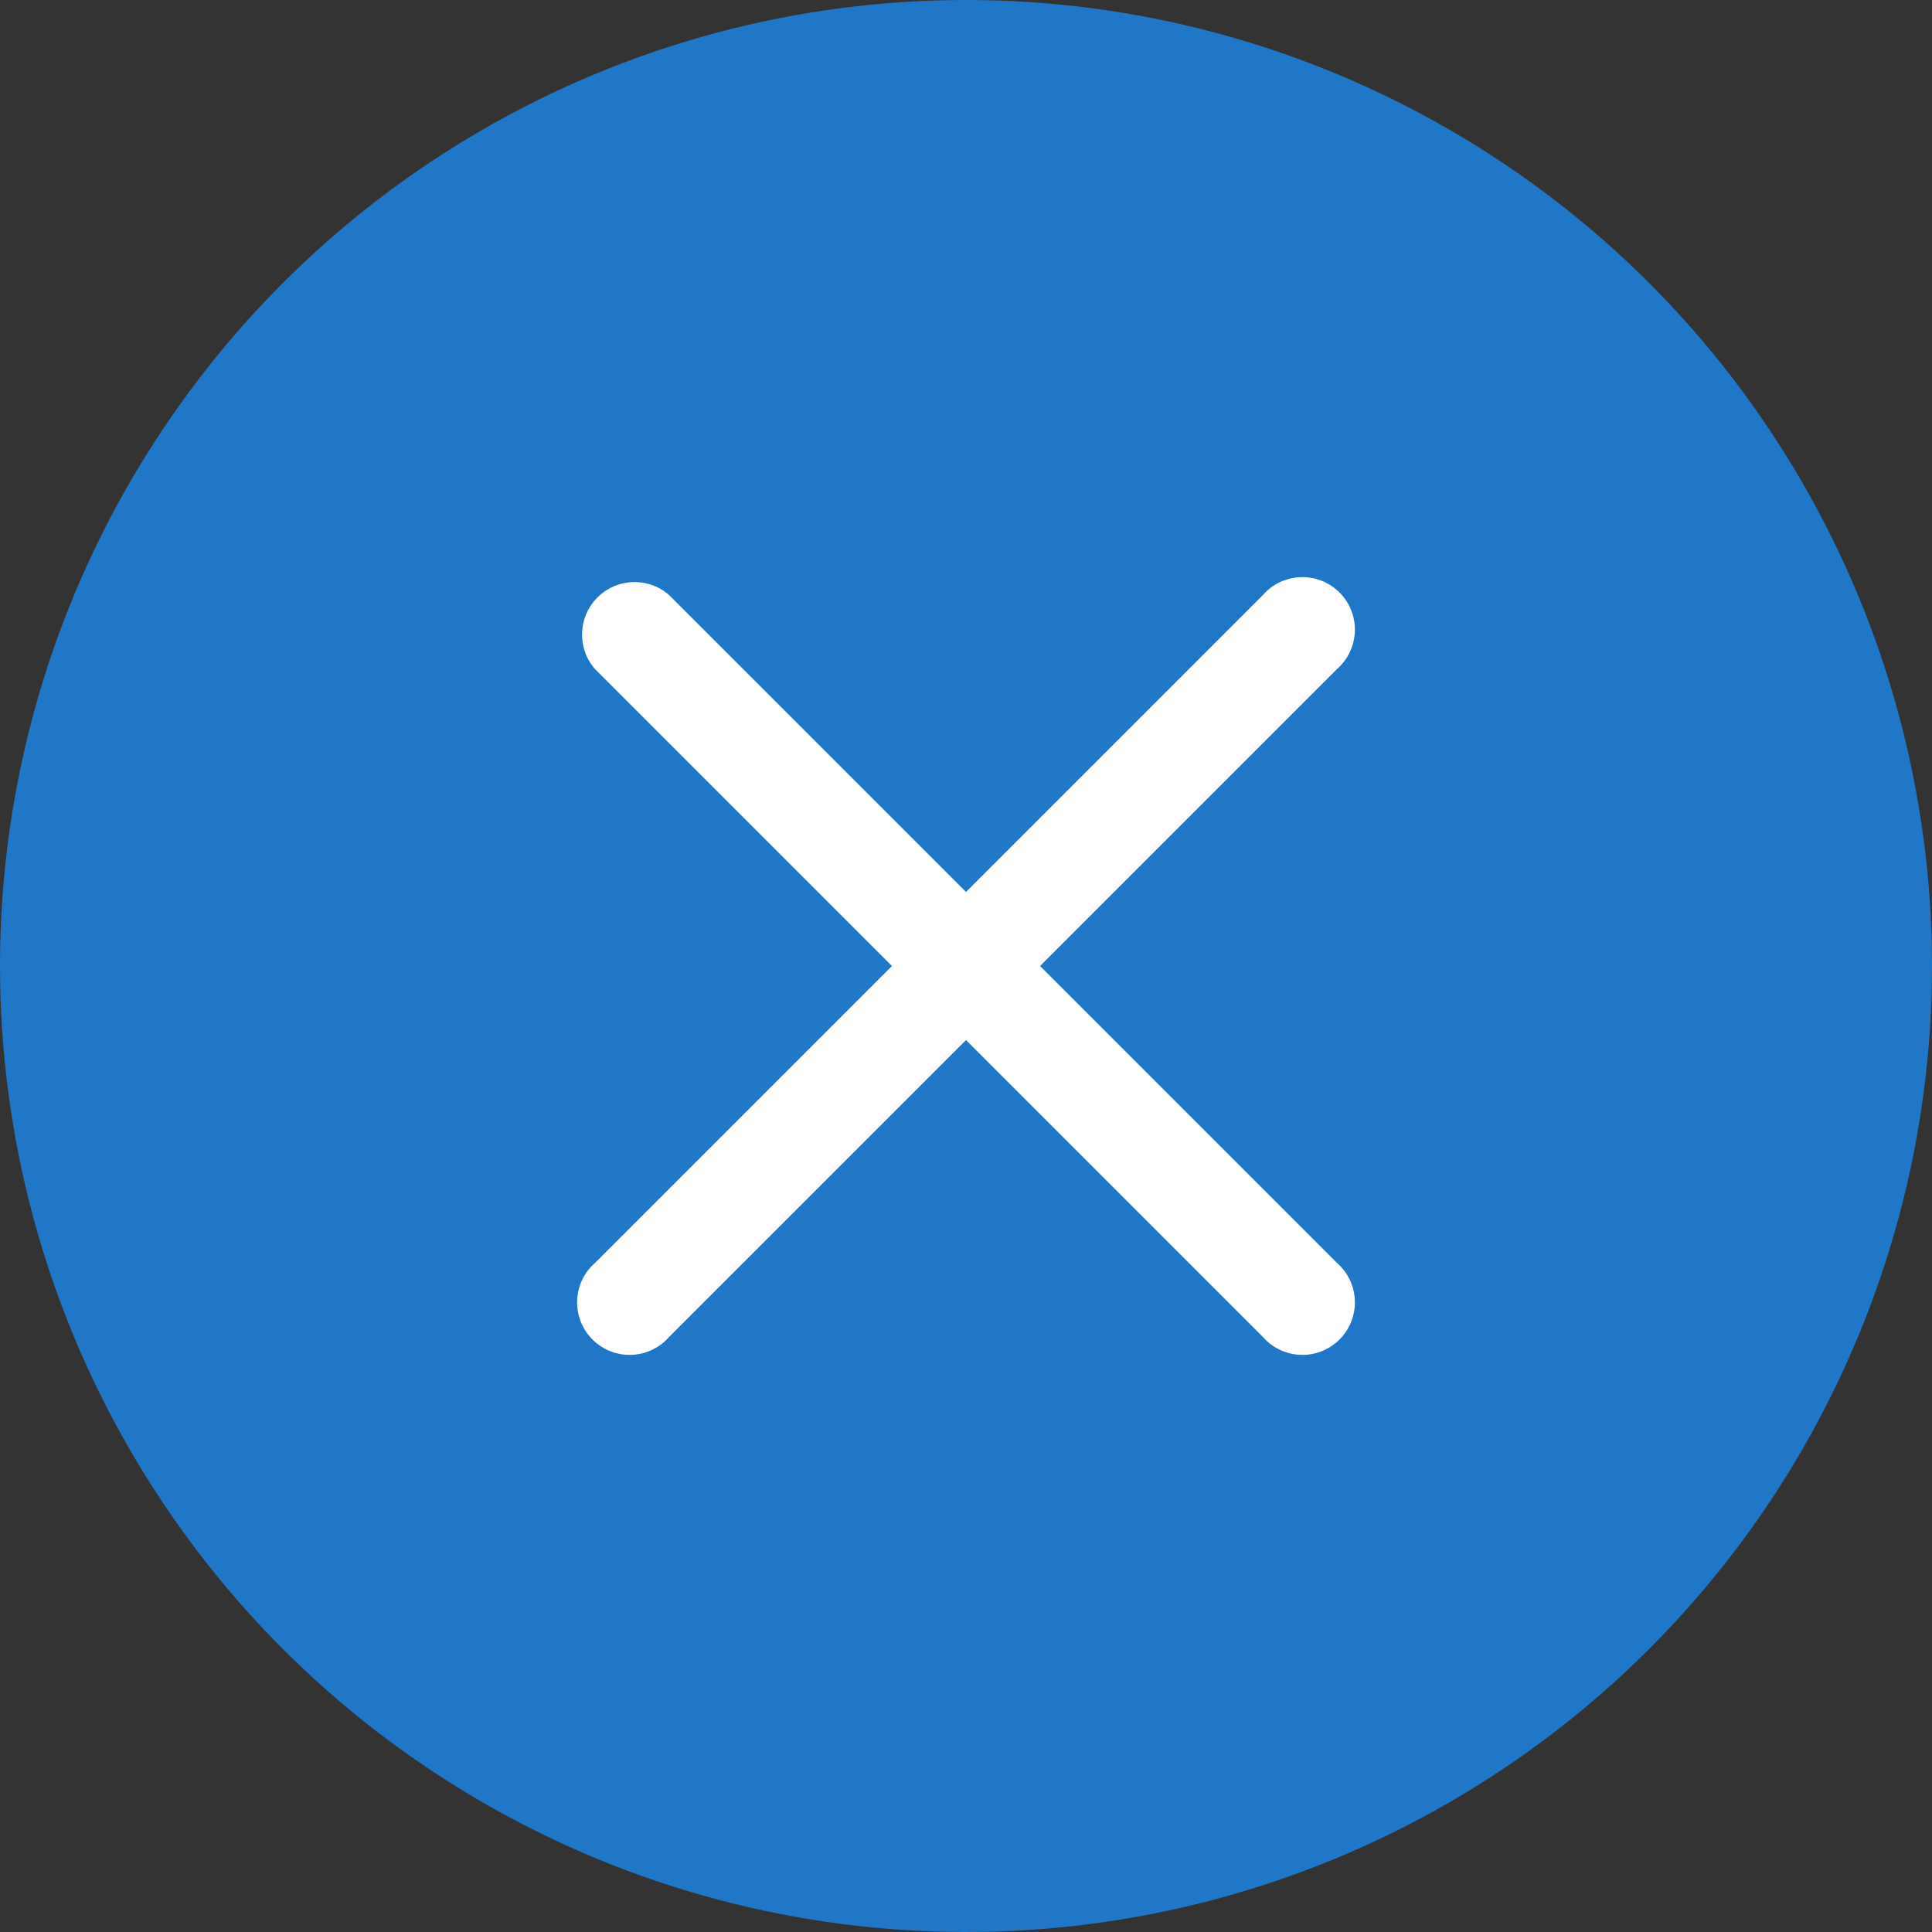
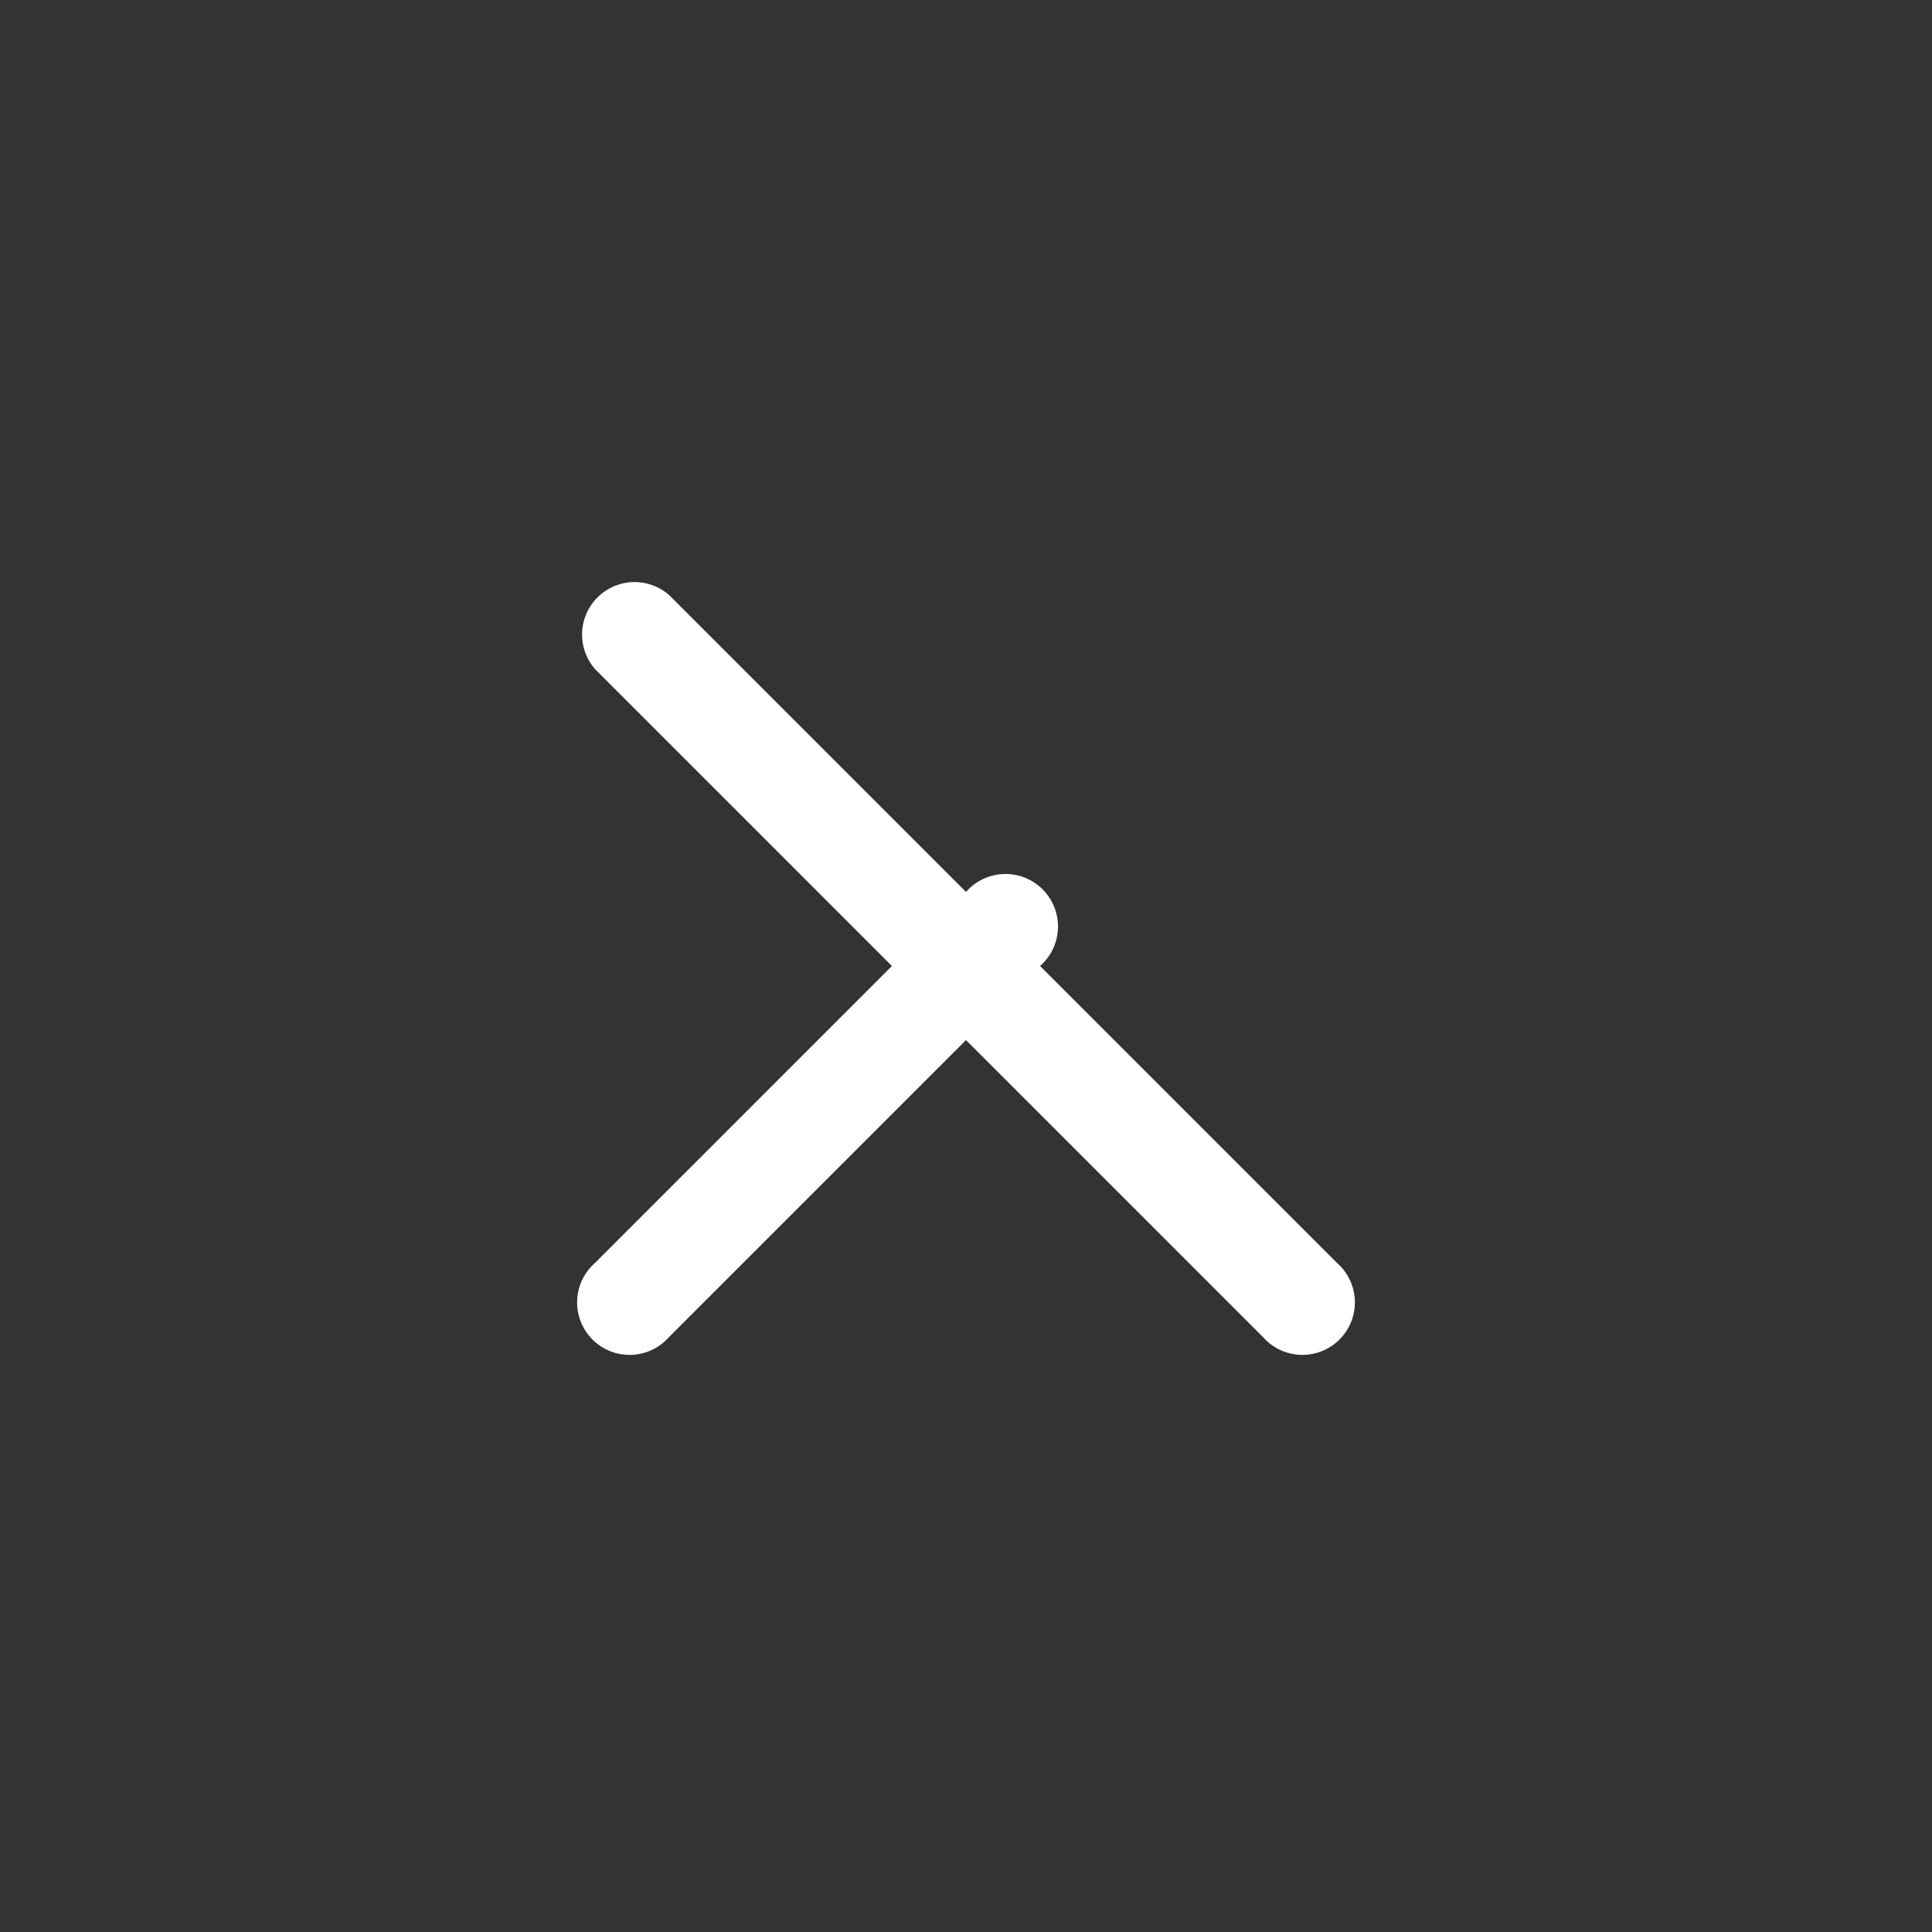
<svg xmlns="http://www.w3.org/2000/svg" viewBox="0 0 60 60">
  <rect x="0" y="0" width="60" height="60" fill="#333333" stroke="none" />
  <defs>
    <style>.cls-1{fill:#2076c7;}.cls-2{fill:#fff;}</style>
  </defs>
  <g>
    <g>
-       <circle class="cls-1" cx="30" cy="30" r="30" />
-       <path class="cls-2" d="M41.52,39.22a1.63,1.63,0,1,1-2.3,2.3L30,32.3l-9.22,9.22a1.63,1.63,0,1,1-2.3-2.3L27.7,30l-9.22-9.22a1.63,1.63,0,0,1,2.3-2.3L30,27.7l9.22-9.22a1.63,1.63,0,1,1,2.3,2.3L32.3,30Z" />
+       <path class="cls-2" d="M41.52,39.22a1.63,1.63,0,1,1-2.3,2.3L30,32.3l-9.22,9.22a1.63,1.63,0,1,1-2.3-2.3L27.7,30l-9.22-9.22a1.63,1.63,0,0,1,2.3-2.3L30,27.7a1.63,1.63,0,1,1,2.3,2.3L32.3,30Z" />
    </g>
  </g>
</svg>